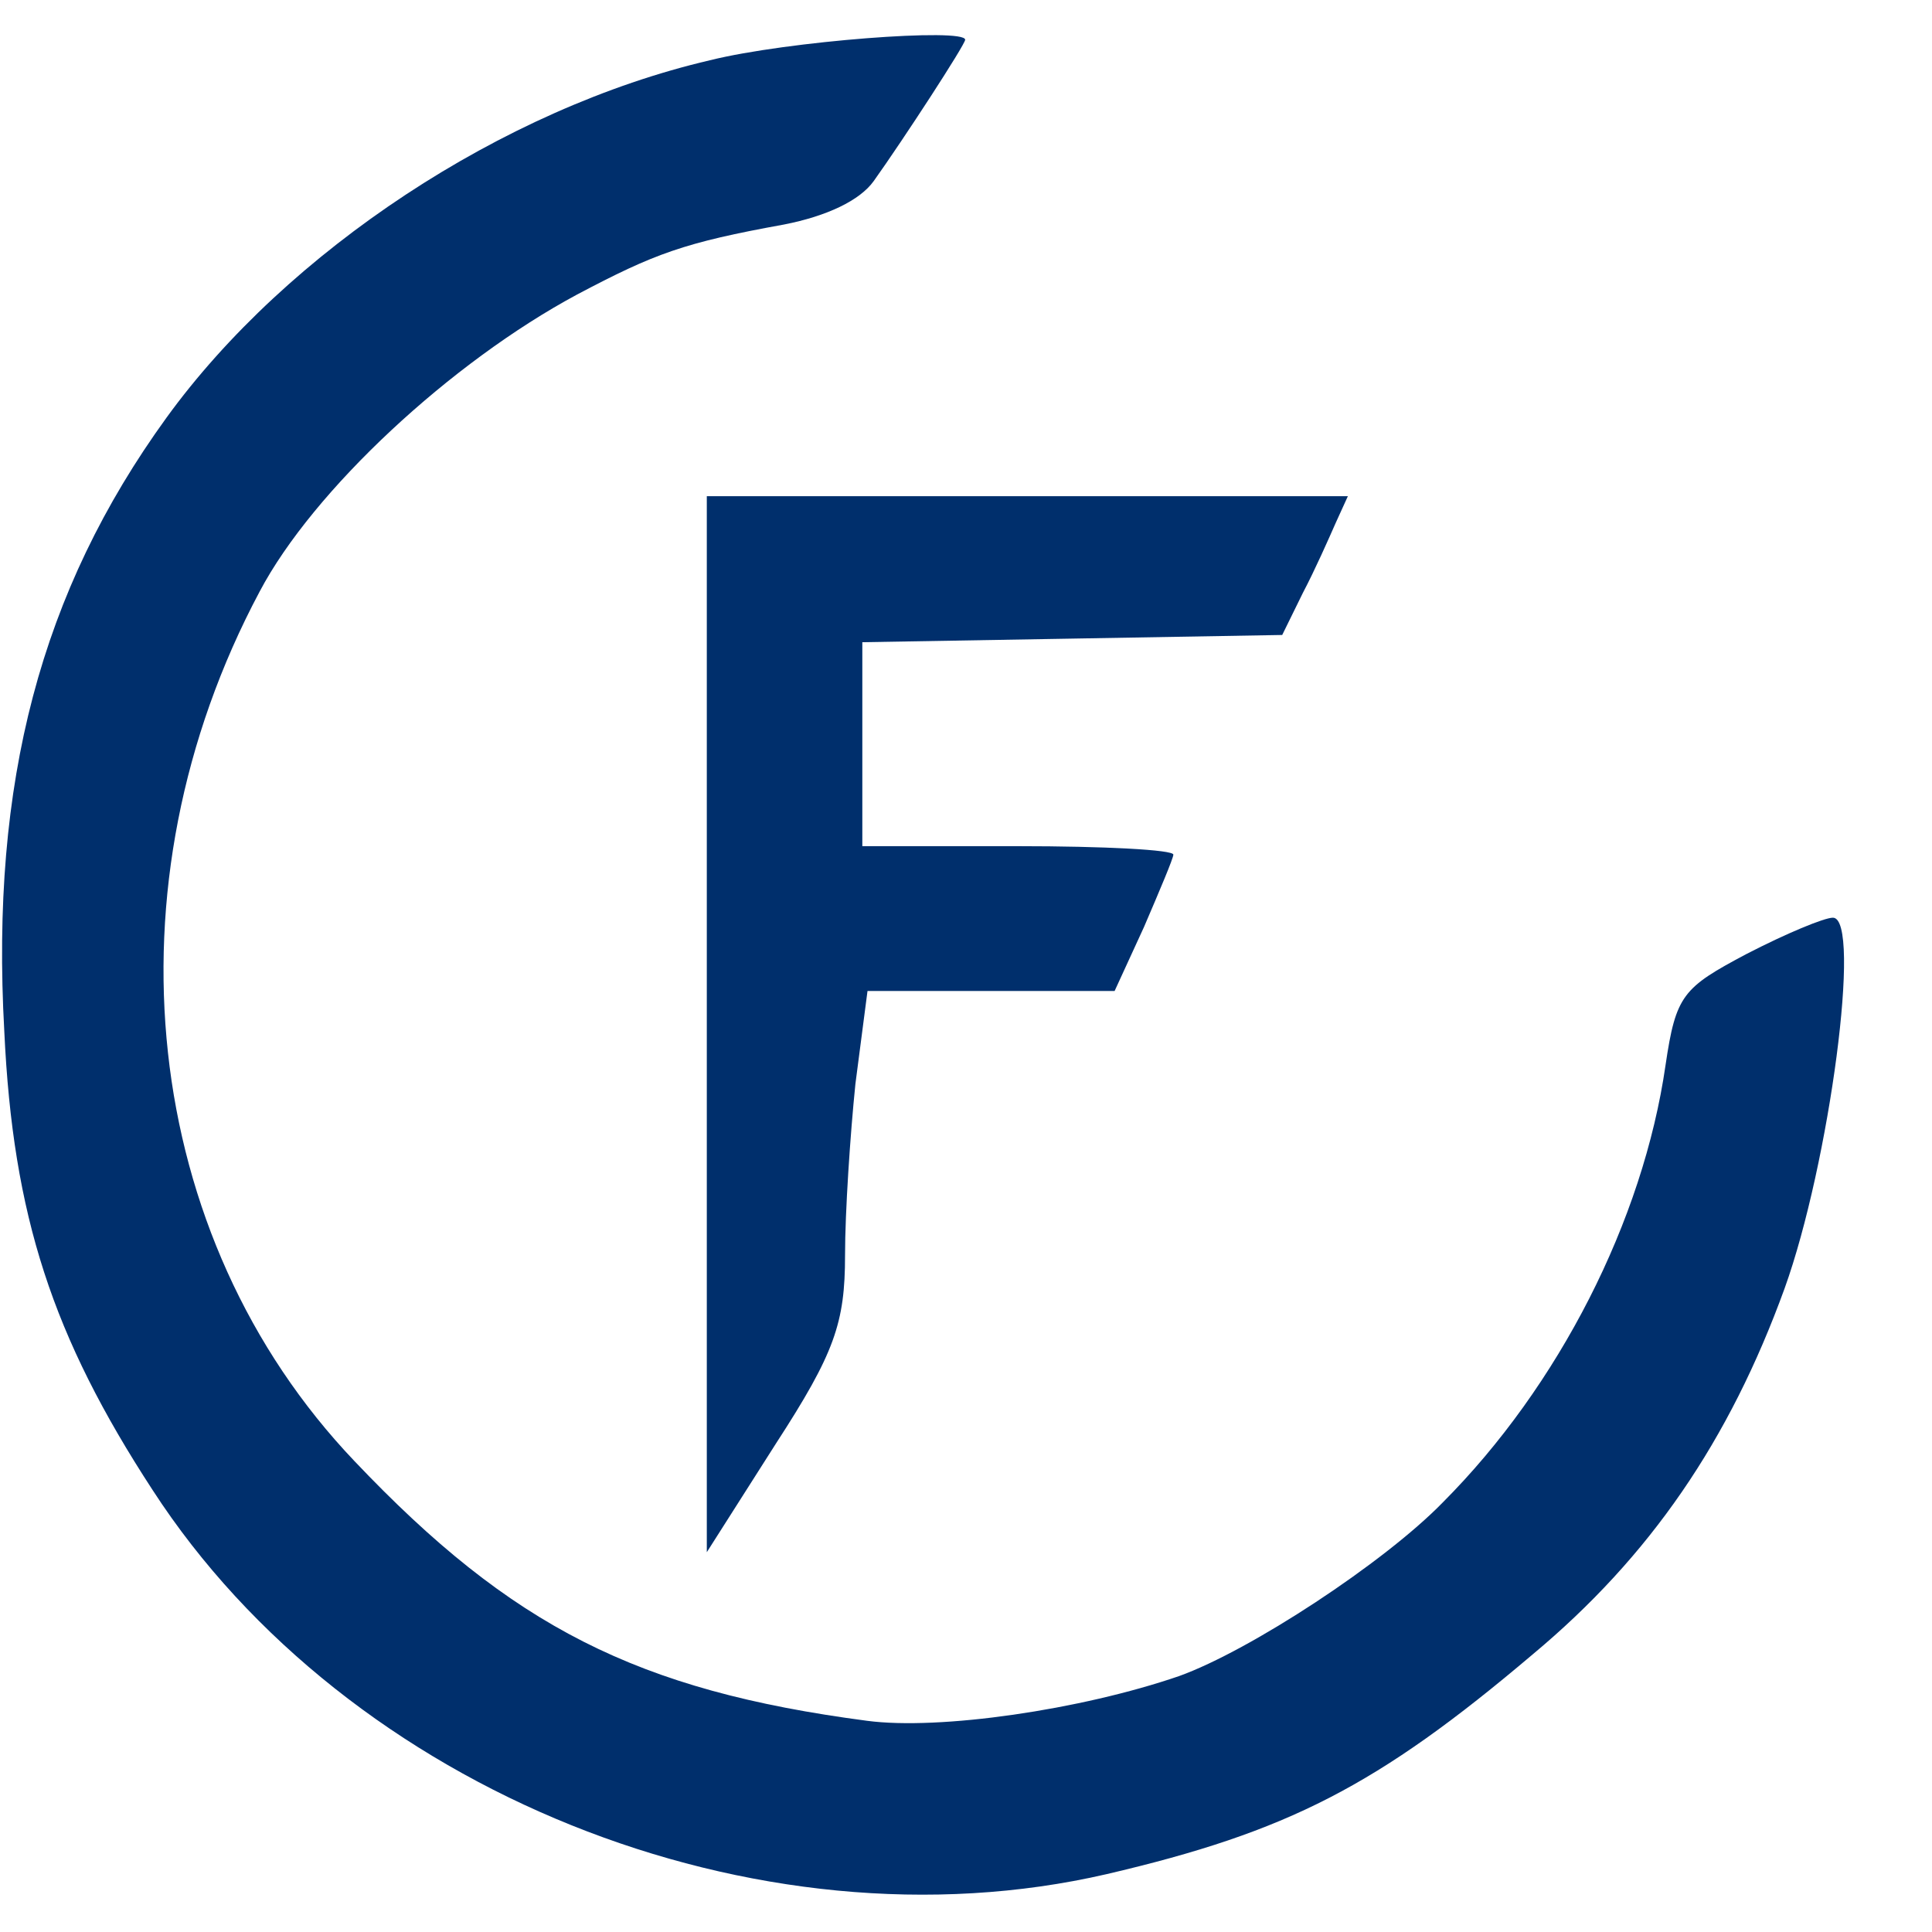
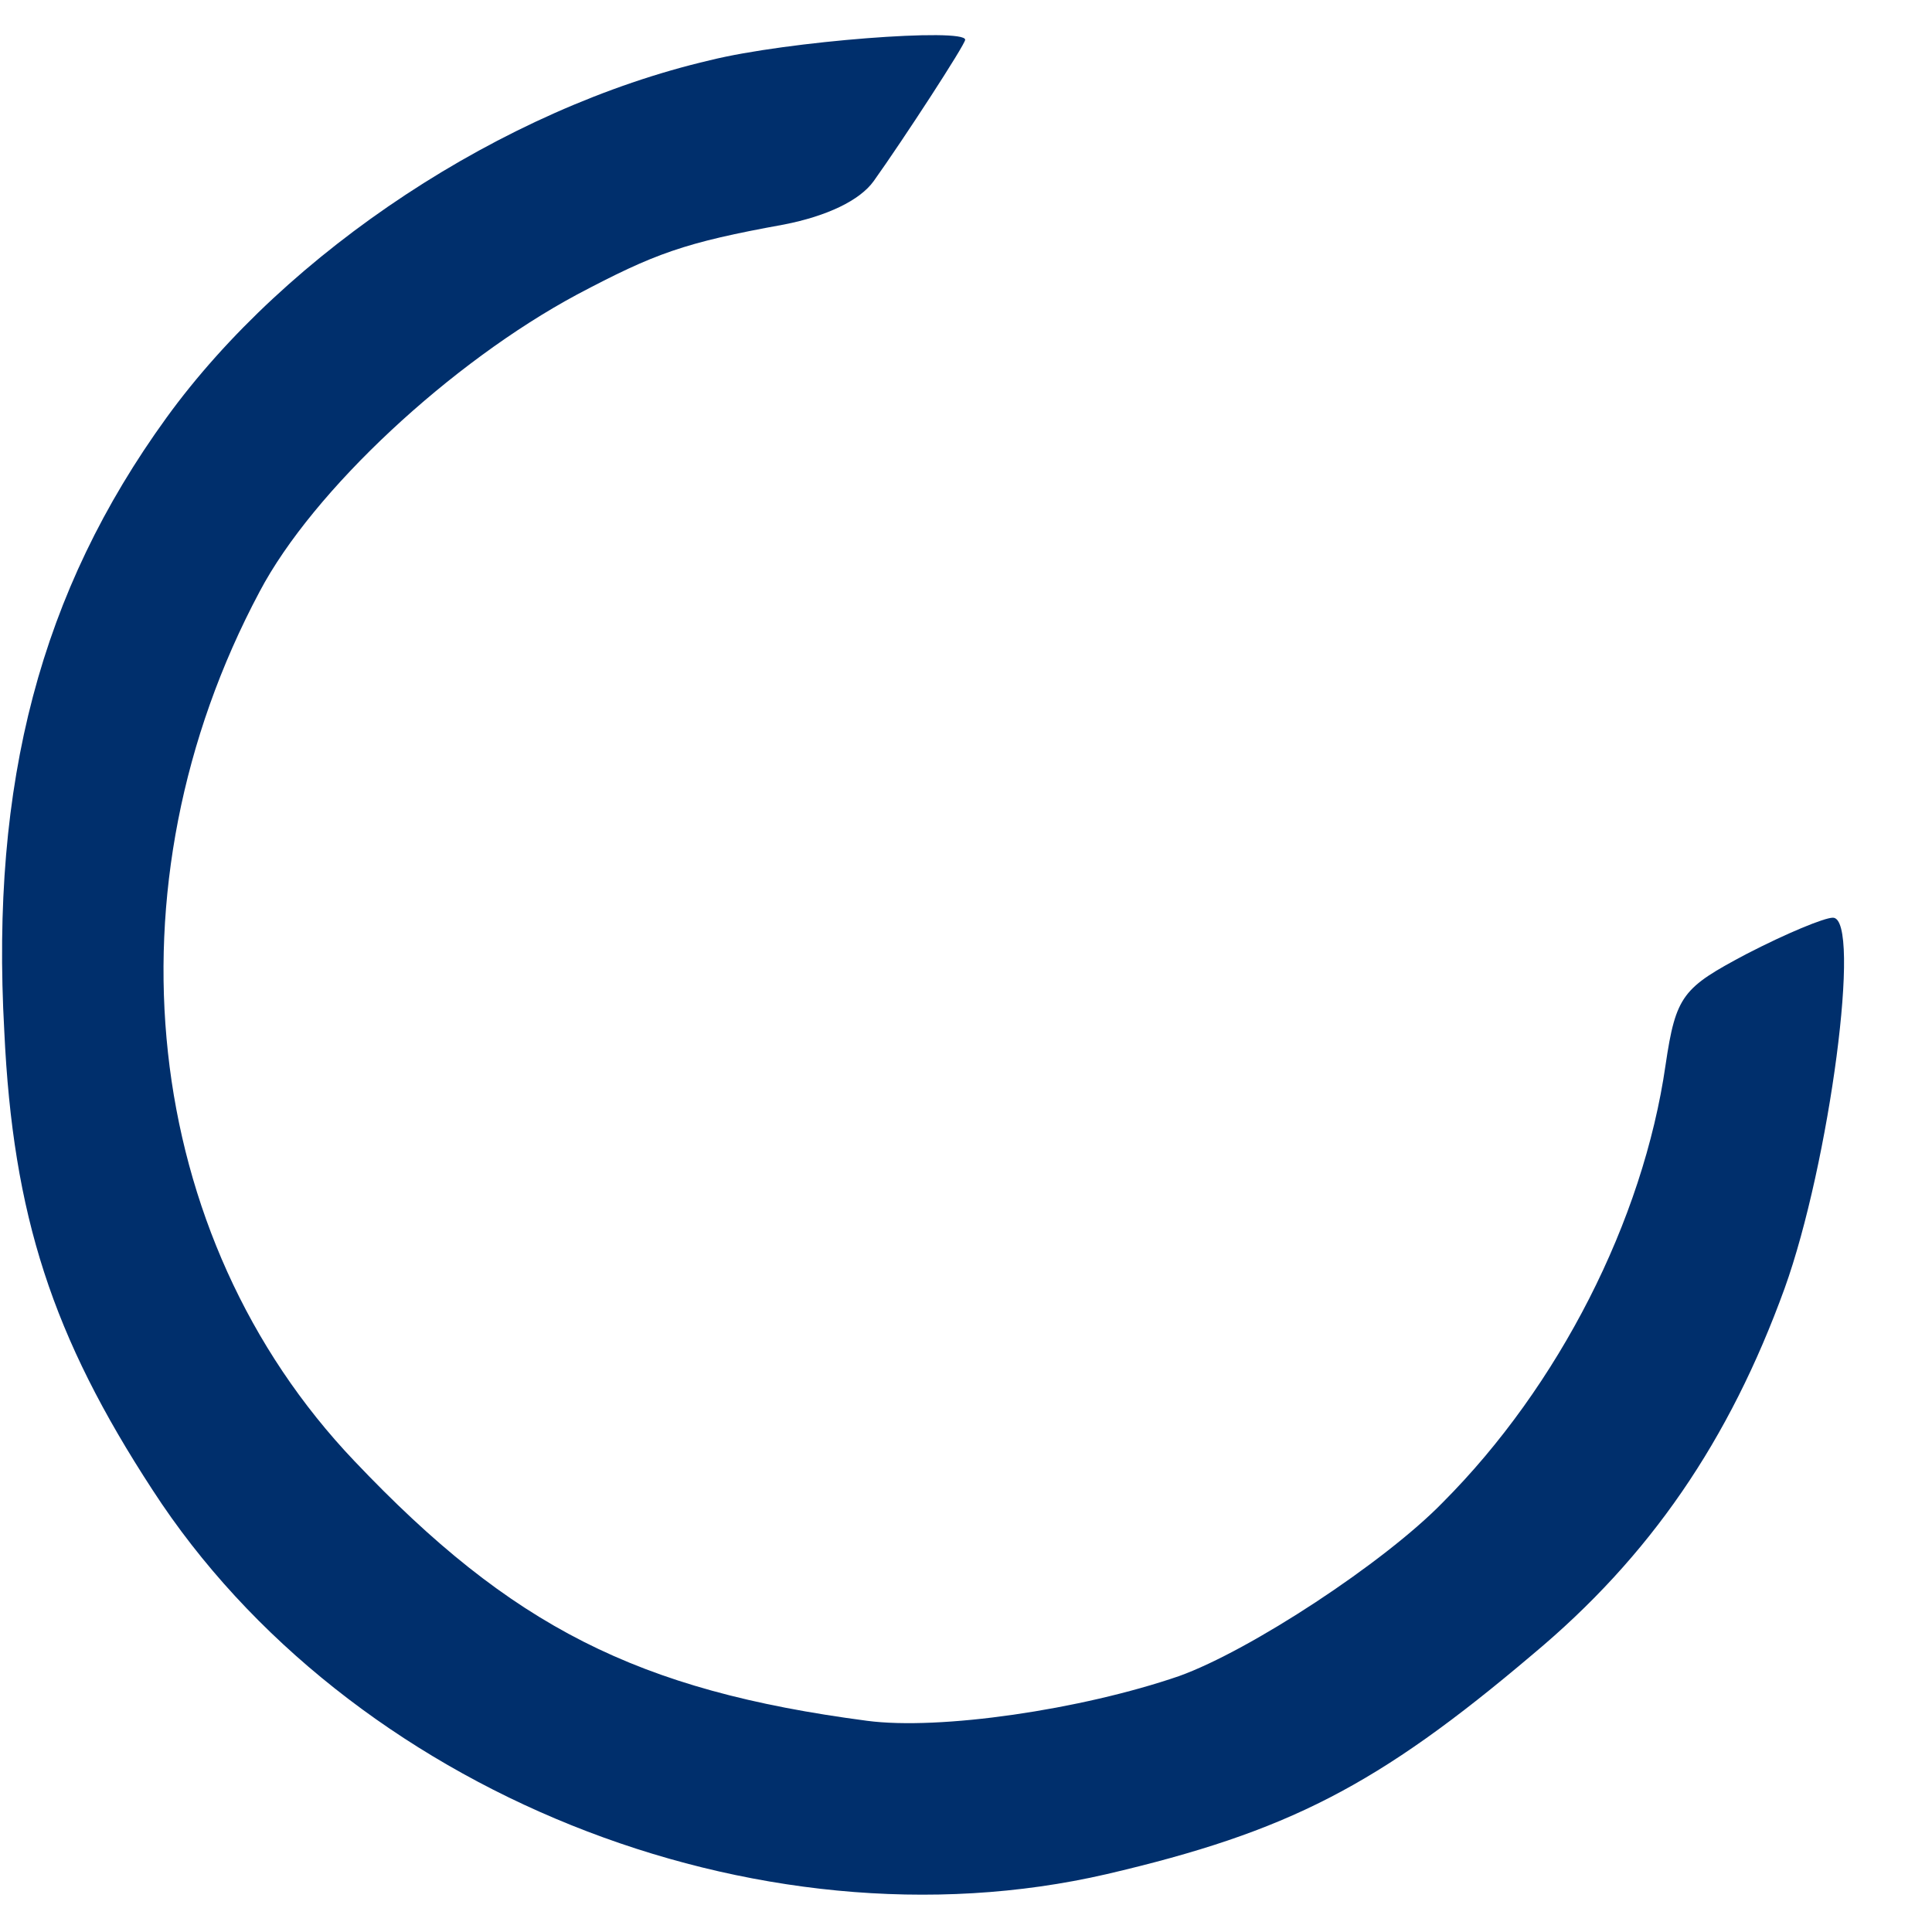
<svg xmlns="http://www.w3.org/2000/svg" width="880" height="880" viewBox="0 0 880 880" fill="none">
  <path d="M323.329 27.456C229.038 49.459 130.818 114.366 75.815 190.274C18.455 269.482 -4.332 356.391 1.954 469.703C5.882 553.862 23.955 608.868 69.529 678.725C158.319 815.69 344.544 890.498 504.053 853.644C586.557 834.392 627.417 813.49 698.135 753.533C751.567 708.979 787.712 656.173 812.856 586.866C833.285 530.21 848.215 417.998 834.857 417.998C830.928 417.998 813.642 425.148 795.569 434.499C766.496 449.901 763.353 453.201 758.638 485.105C748.424 556.062 709.921 631.42 657.276 684.226C630.56 711.729 569.271 751.883 537.055 763.434C492.267 778.836 427.834 788.187 394.833 783.786C290.327 770.035 232.966 740.882 161.463 665.524C64.028 563.213 46.742 403.696 118.246 269.482C142.604 223.277 205.465 164.971 262.825 134.168C298.184 115.466 311.542 110.515 357.116 102.264C376.76 98.414 391.69 91.263 397.976 82.462C411.333 63.76 439.621 20.305 439.621 18.105C439.621 12.605 358.688 18.655 323.329 27.456Z" fill="#002F6C" />
-   <path d="M321.941 466.227V707.002L353.424 657.528C380.184 616.299 384.906 602.556 384.906 571.772C384.906 551.983 387.267 516.801 389.628 493.713L395.138 451.385H451.806H507.688L521.068 422.25C528.151 405.759 534.448 390.916 534.448 389.267C534.448 387.068 502.965 385.419 463.612 385.419H392.777V338.694V292.518L488.798 290.868L584.033 289.219L593.478 269.979C598.987 259.535 605.283 245.242 608.432 238.096L613.941 226.002H468.335H321.941V466.227Z" fill="#002F6C" />
</svg>